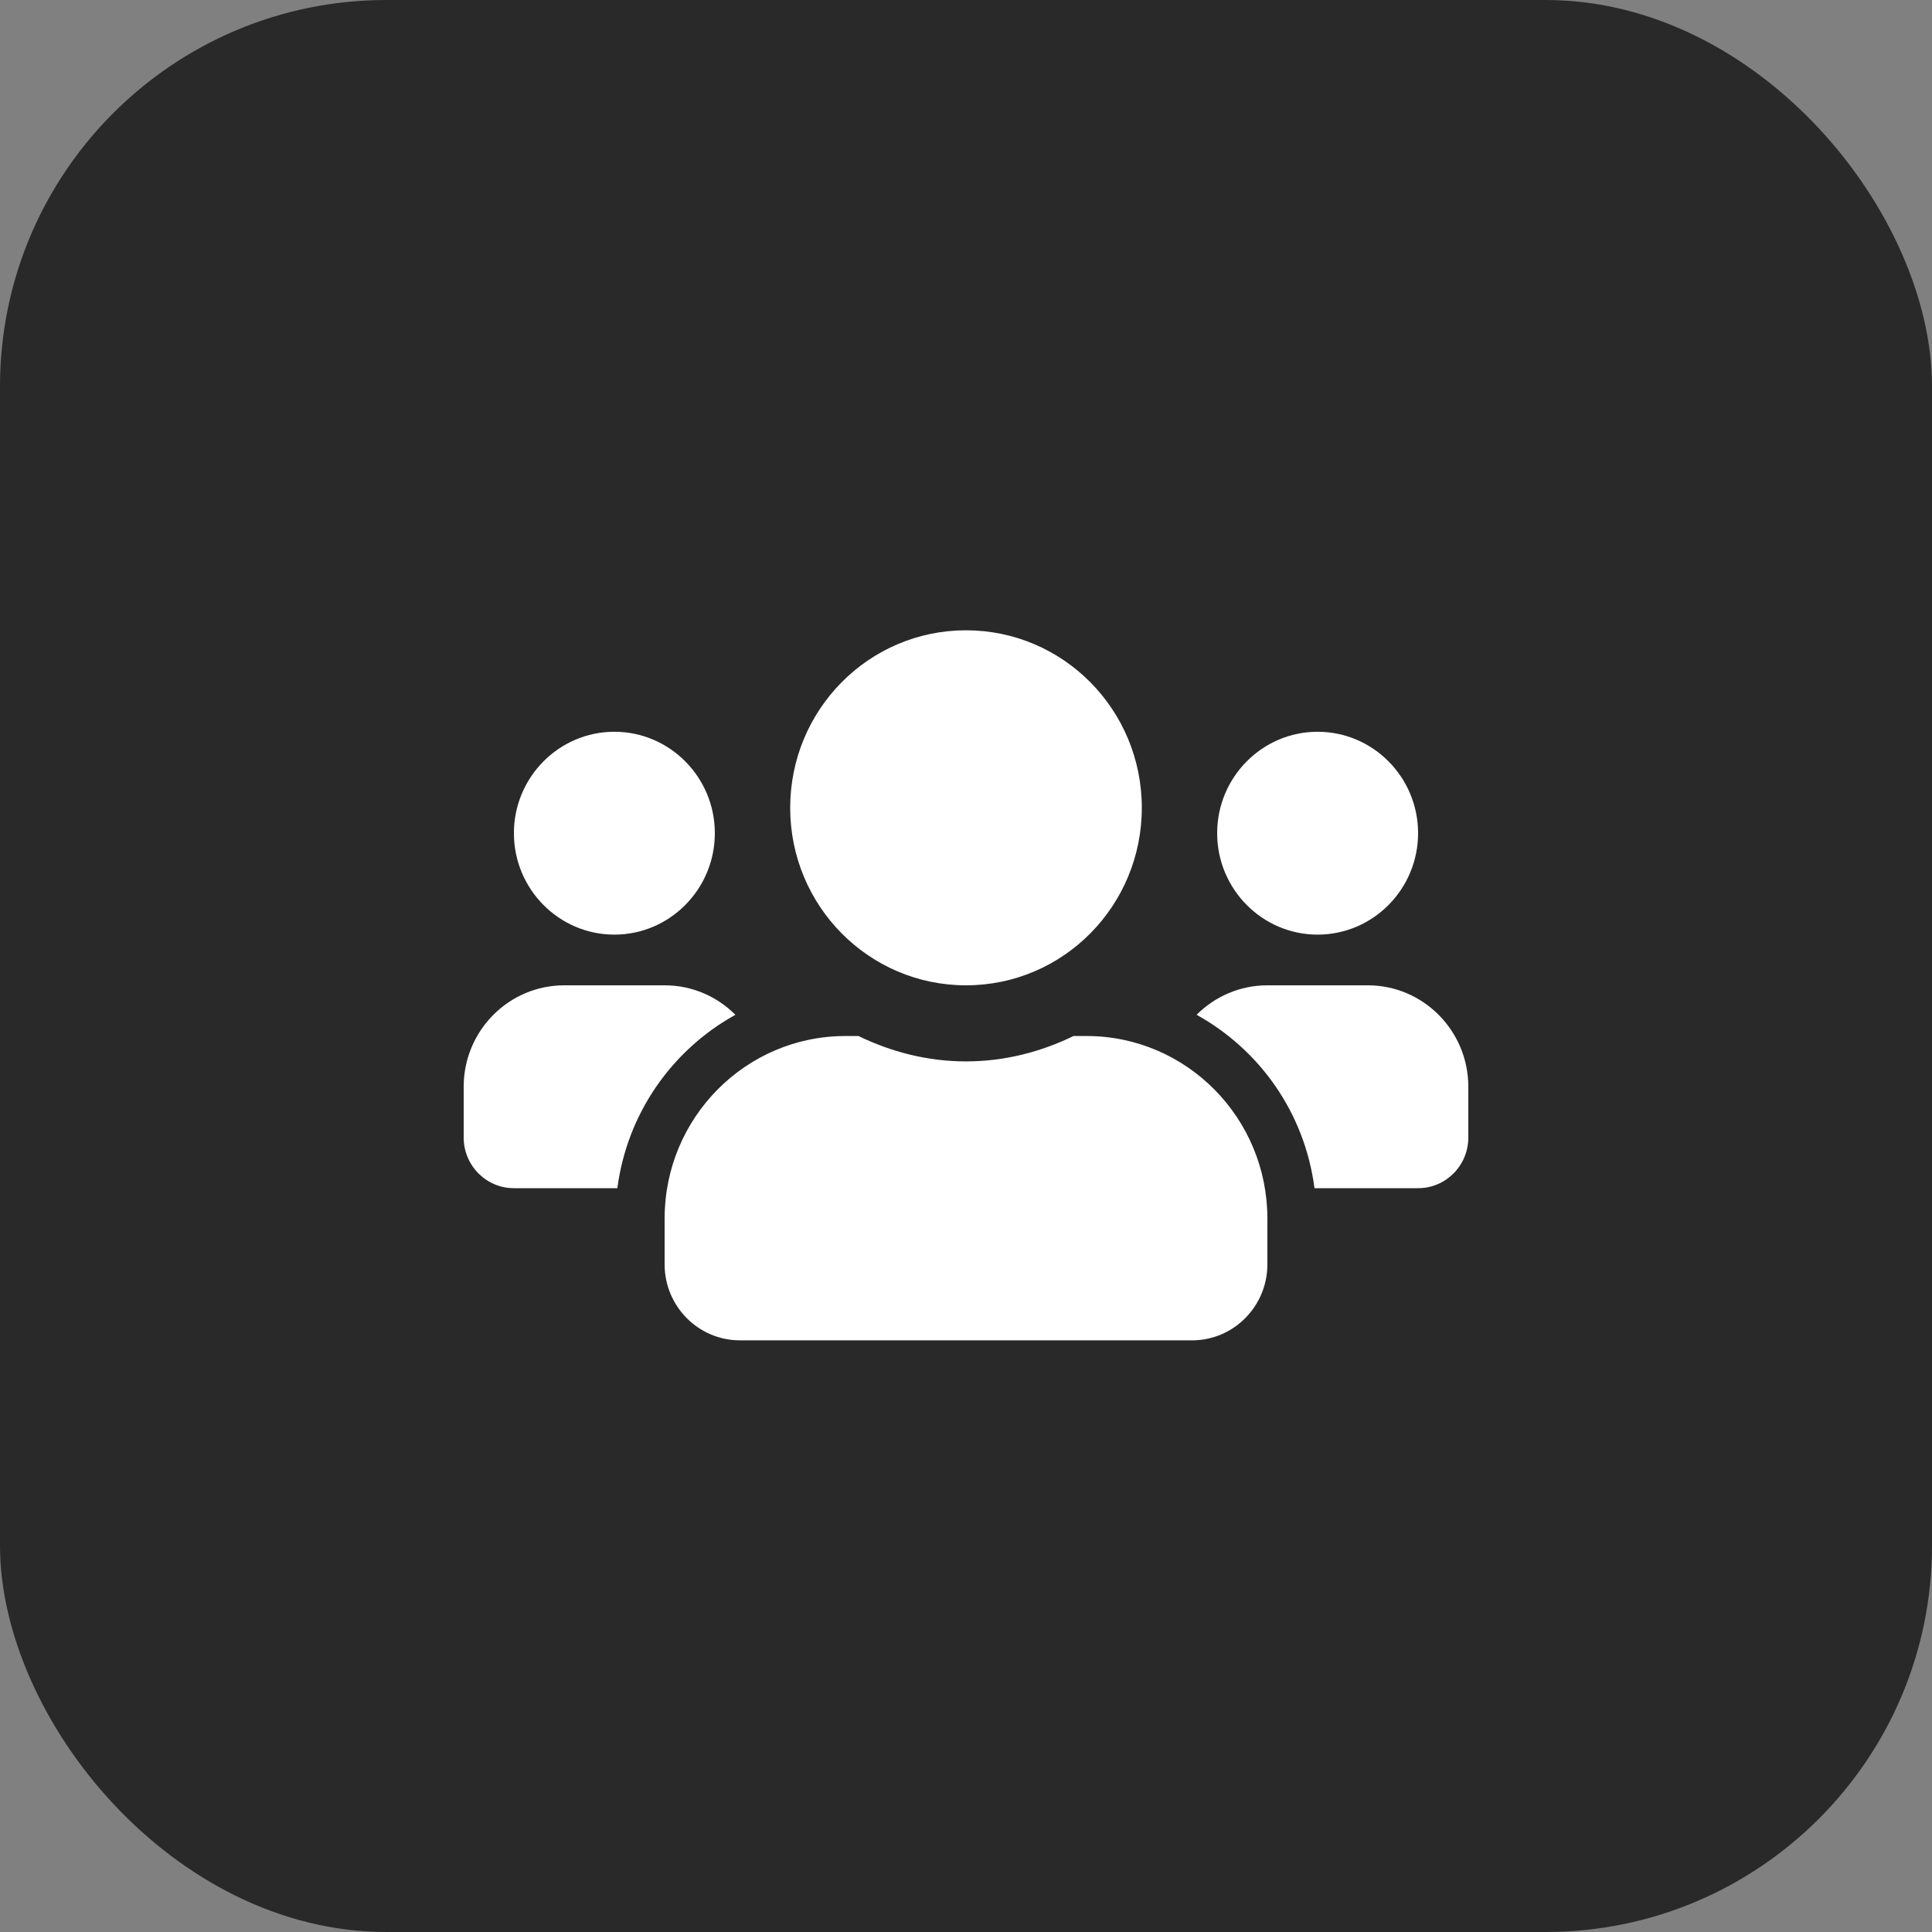
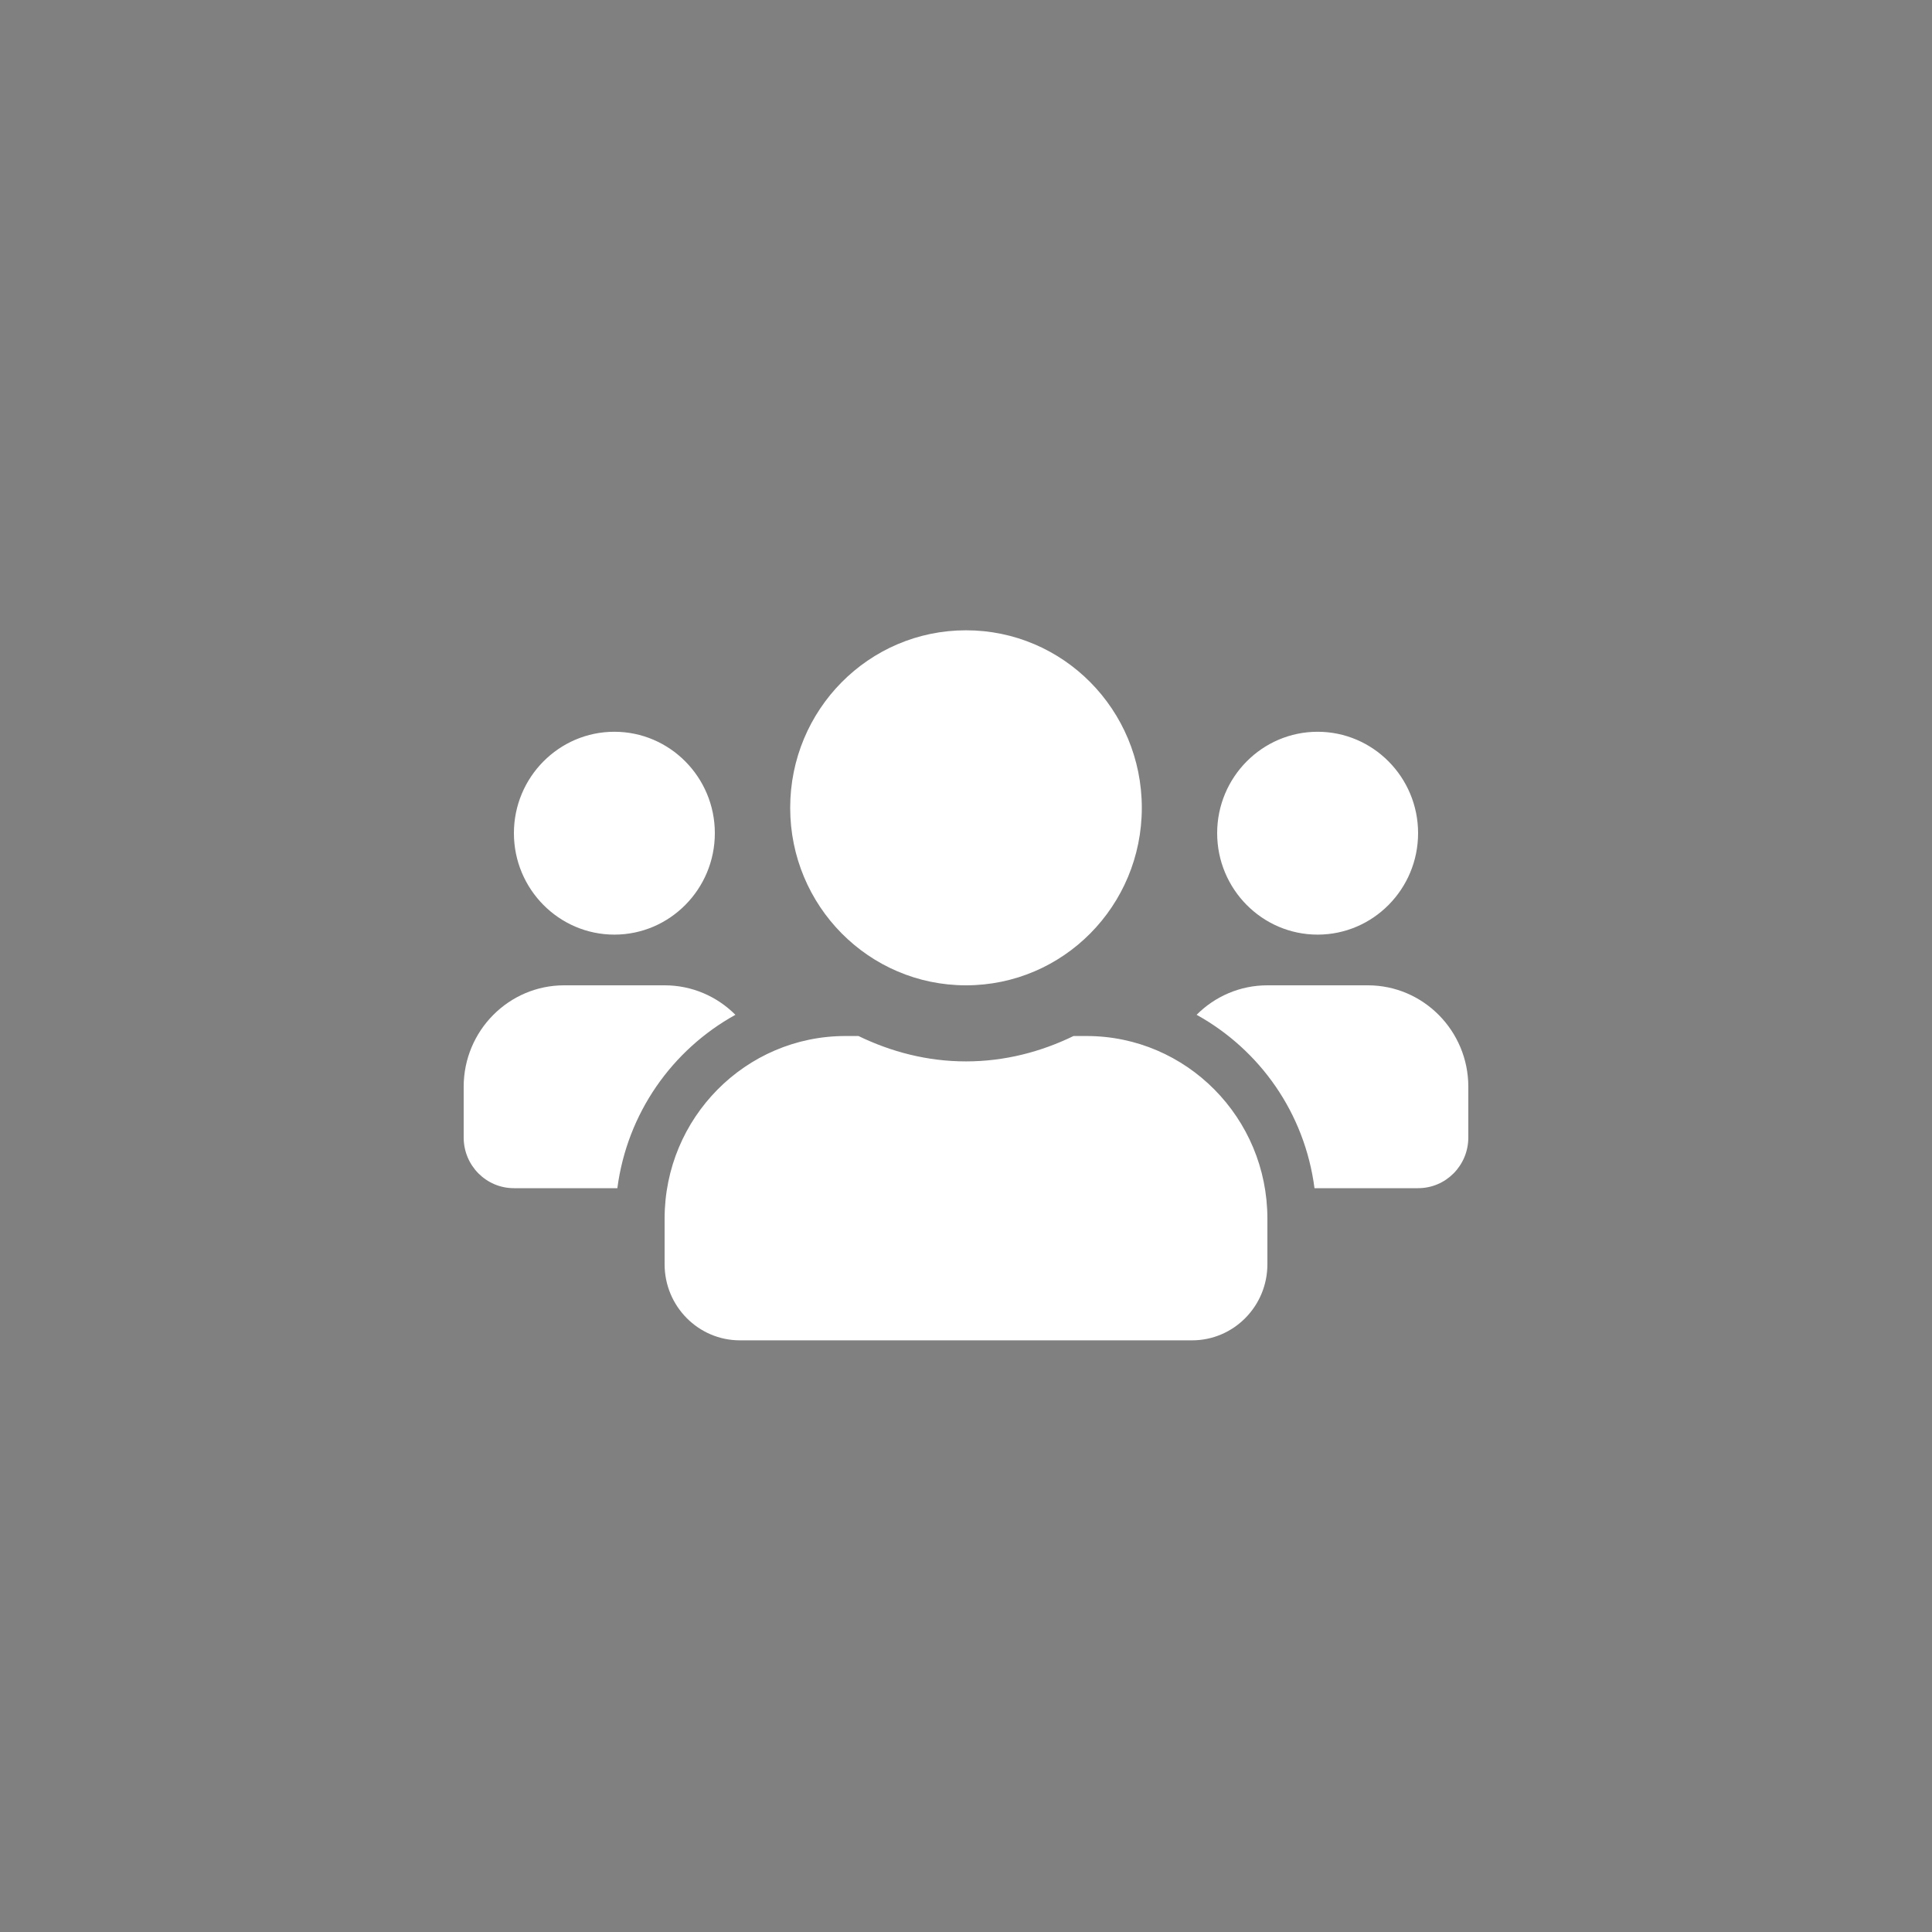
<svg xmlns="http://www.w3.org/2000/svg" width="50" height="50" viewBox="0 0 50 50" fill="none">
  <rect x="0" y="0" width="50" height="50" fill="#808080" stroke="none" />
-   <rect width="50" height="50" rx="10" fill="#292929" />
  <path d="M15.9 24.188C17.334 24.188 18.5 23.01 18.5 21.562C18.5 20.115 17.334 18.938 15.9 18.938C14.466 18.938 13.3 20.115 13.3 21.562C13.3 23.01 14.466 24.188 15.9 24.188ZM34.1 24.188C35.534 24.188 36.7 23.01 36.7 21.562C36.7 20.115 35.534 18.938 34.1 18.938C32.666 18.938 31.5 20.115 31.5 21.562C31.5 23.01 32.666 24.188 34.1 24.188ZM35.4 25.5H32.8C32.085 25.5 31.439 25.791 30.968 26.263C32.605 27.169 33.767 28.806 34.019 30.75H36.7C37.419 30.75 38 30.163 38 29.438V28.125C38 26.677 36.834 25.5 35.4 25.5ZM25 25.5C27.515 25.5 29.55 23.445 29.55 20.906C29.55 18.367 27.515 16.312 25 16.312C22.485 16.312 20.45 18.367 20.45 20.906C20.45 23.445 22.485 25.5 25 25.5ZM28.12 26.812H27.783C26.938 27.223 25.999 27.469 25 27.469C24.001 27.469 23.066 27.223 22.217 26.812H21.88C19.296 26.812 17.2 28.929 17.2 31.538V32.719C17.2 33.806 18.073 34.688 19.15 34.688H30.85C31.927 34.688 32.8 33.806 32.8 32.719V31.538C32.8 28.929 30.704 26.812 28.12 26.812ZM19.032 26.263C18.561 25.791 17.915 25.5 17.2 25.5H14.6C13.166 25.5 12 26.677 12 28.125V29.438C12 30.163 12.581 30.75 13.3 30.75H15.977C16.233 28.806 17.395 27.169 19.032 26.263Z" fill="white" />
</svg>